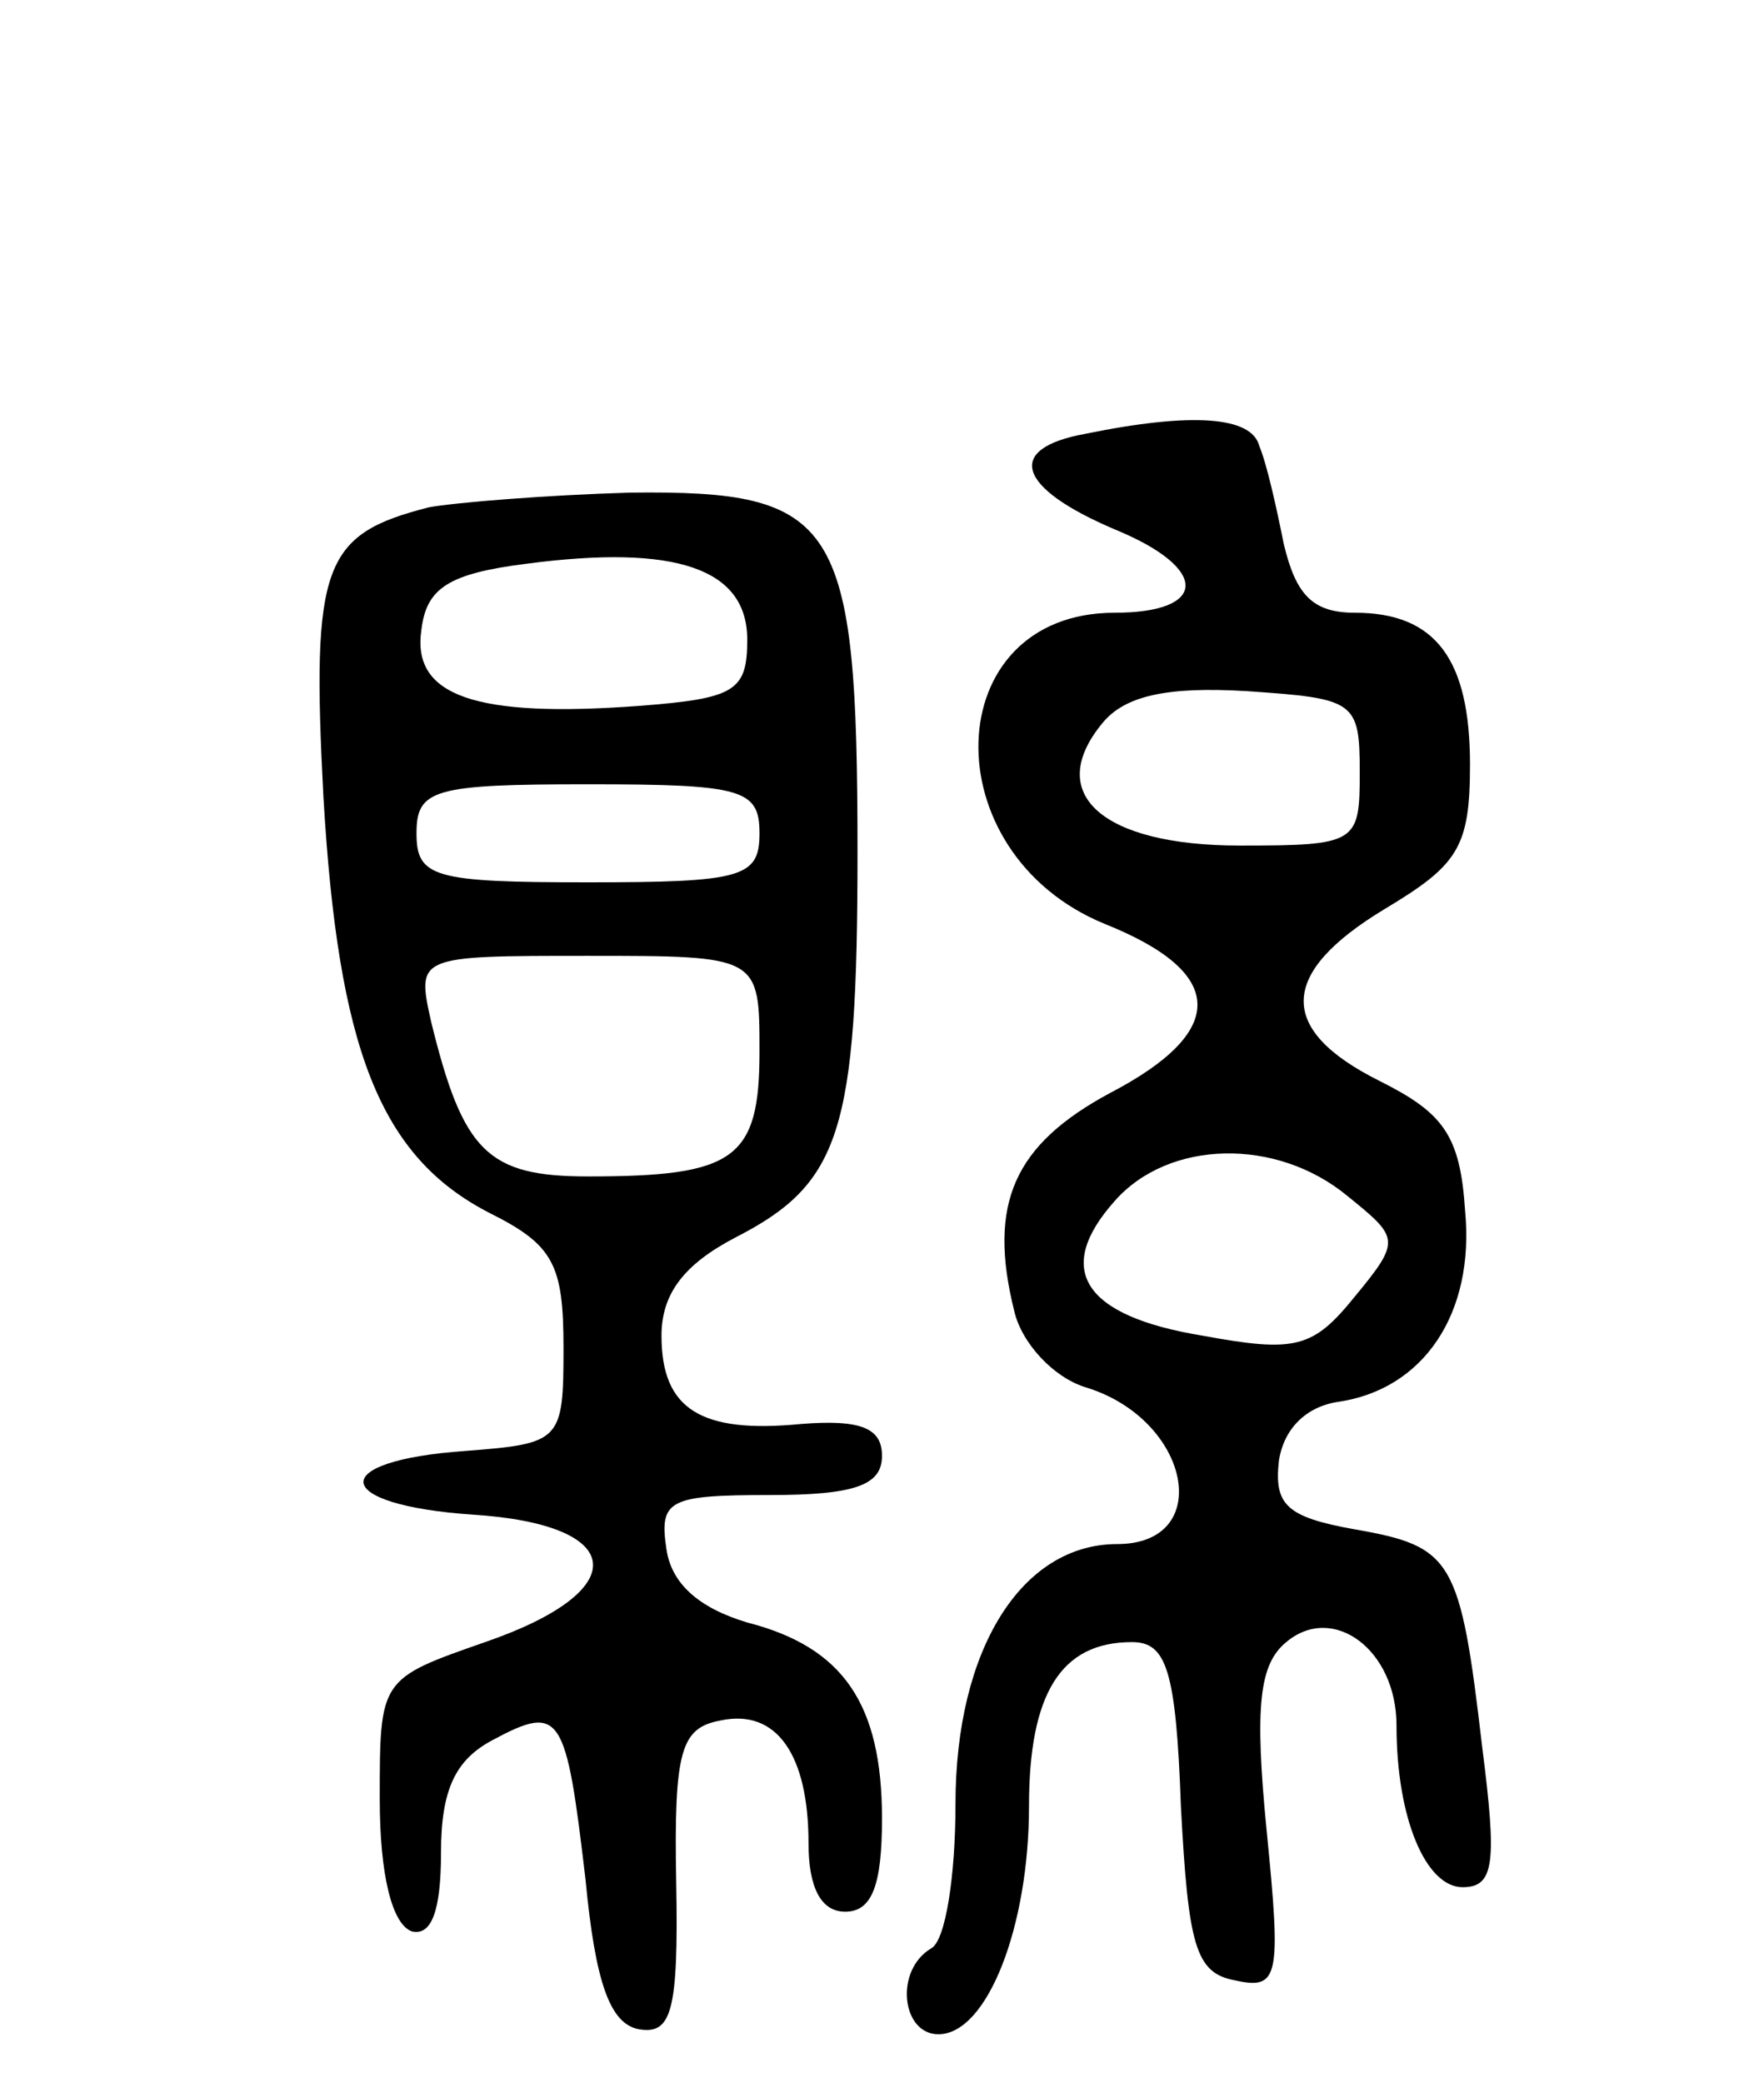
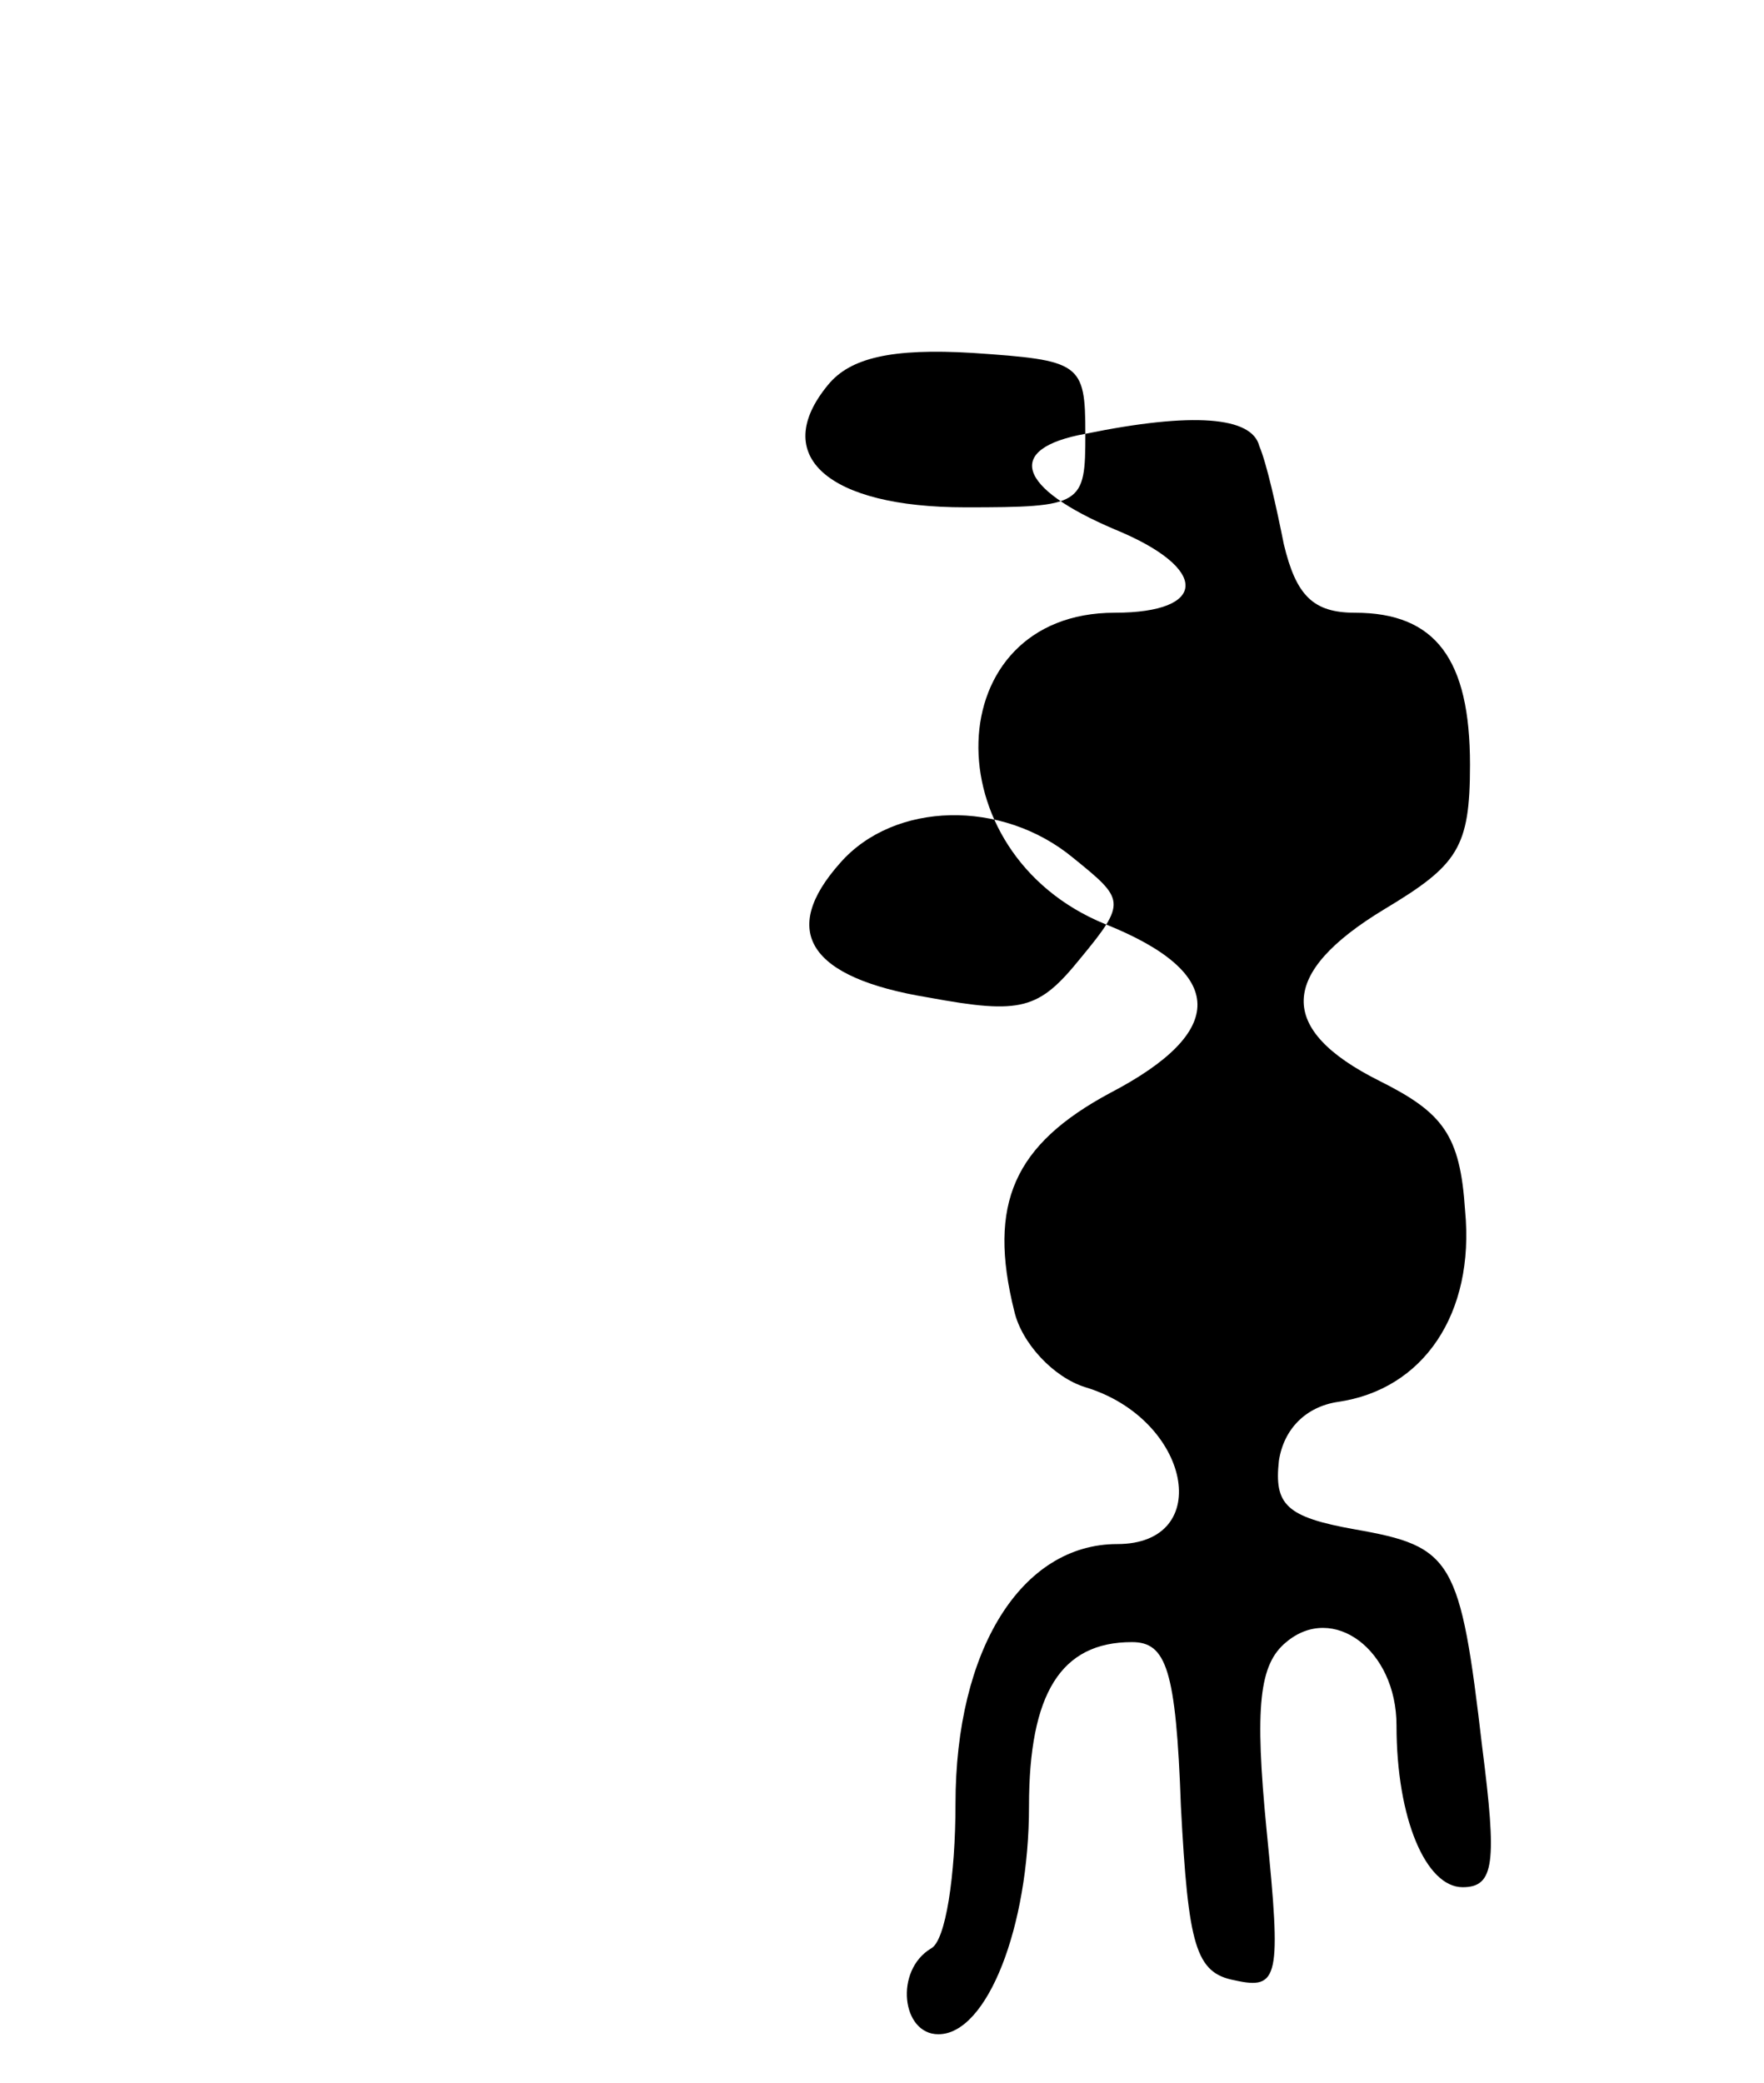
<svg xmlns="http://www.w3.org/2000/svg" version="1.0" width="72" height="85" viewBox="0 0 72 85">
  <g transform="translate(0,85) scale(0.1,-0.1)">
-     <path d="M443 673 c-33 -6 -28 -22 12 -39 39 -16 38 -34 0 -34 -72 0 -75 -98 -4 -127 50 -20 50 -44 2 -69 -39 -21 -50 -45 -39 -89 3 -13 16 -27 29 -31 43 -13 53 -64 13 -64 -39 0 -66 -43 -66 -106 0 -29 -4 -56 -10 -59 -15 -9 -12 -35 3 -35 20 0 37 44 37 93 0 46 13 67 42 67 14 0 18 -11 20 -67 3 -57 6 -68 22 -71 18 -4 19 1 13 61 -5 51 -3 68 8 77 19 16 45 -3 45 -34 0 -38 12 -66 27 -66 13 0 14 10 8 57 -9 77 -12 82 -52 89 -28 5 -33 10 -31 28 2 13 11 22 24 24 35 5 56 36 52 78 -2 31 -9 40 -35 53 -42 21 -41 44 2 70 30 18 35 25 35 59 0 43 -14 62 -47 62 -17 0 -24 7 -29 28 -3 15 -7 33 -10 40 -3 12 -27 14 -71 5z m112 -138 c0 -29 -1 -30 -49 -30 -56 0 -80 21 -56 50 9 11 26 15 59 13 44 -3 46 -4 46 -33z m-5 -173 c21 -17 22 -18 3 -41 -17 -21 -24 -23 -62 -16 -49 8 -61 27 -36 55 22 25 66 26 95 2z" />
-     <path d="M175 643 c-43 -11 -48 -23 -43 -118 6 -103 23 -147 68 -170 26 -13 30 -21 30 -55 0 -38 -1 -39 -40 -42 -57 -4 -55 -22 3 -26 63 -4 66 -31 5 -52 -43 -15 -43 -15 -43 -64 0 -31 5 -51 13 -54 8 -2 12 8 12 32 0 26 6 38 21 46 28 15 30 11 38 -57 4 -42 10 -59 22 -61 13 -2 16 7 15 60 -1 54 2 63 18 66 23 5 36 -14 36 -50 0 -18 5 -28 15 -28 11 0 15 11 15 38 0 47 -16 70 -55 80 -20 6 -31 16 -33 30 -3 20 1 22 42 22 35 0 46 4 46 16 0 11 -8 15 -33 13 -41 -4 -57 6 -57 36 0 17 9 29 30 40 43 22 50 43 50 157 0 136 -8 148 -93 147 -34 -1 -71 -4 -82 -6z m130 -54 c0 -21 -5 -24 -44 -27 -67 -5 -93 4 -89 31 2 17 11 23 43 27 61 8 90 -2 90 -31z m5 -79 c0 -18 -7 -20 -70 -20 -63 0 -70 2 -70 20 0 18 7 20 70 20 63 0 70 -2 70 -20z m0 -89 c0 -44 -10 -51 -70 -51 -41 0 -51 10 -64 63 -6 27 -6 27 64 27 70 0 70 0 70 -39z" />
+     <path d="M443 673 c-33 -6 -28 -22 12 -39 39 -16 38 -34 0 -34 -72 0 -75 -98 -4 -127 50 -20 50 -44 2 -69 -39 -21 -50 -45 -39 -89 3 -13 16 -27 29 -31 43 -13 53 -64 13 -64 -39 0 -66 -43 -66 -106 0 -29 -4 -56 -10 -59 -15 -9 -12 -35 3 -35 20 0 37 44 37 93 0 46 13 67 42 67 14 0 18 -11 20 -67 3 -57 6 -68 22 -71 18 -4 19 1 13 61 -5 51 -3 68 8 77 19 16 45 -3 45 -34 0 -38 12 -66 27 -66 13 0 14 10 8 57 -9 77 -12 82 -52 89 -28 5 -33 10 -31 28 2 13 11 22 24 24 35 5 56 36 52 78 -2 31 -9 40 -35 53 -42 21 -41 44 2 70 30 18 35 25 35 59 0 43 -14 62 -47 62 -17 0 -24 7 -29 28 -3 15 -7 33 -10 40 -3 12 -27 14 -71 5z c0 -29 -1 -30 -49 -30 -56 0 -80 21 -56 50 9 11 26 15 59 13 44 -3 46 -4 46 -33z m-5 -173 c21 -17 22 -18 3 -41 -17 -21 -24 -23 -62 -16 -49 8 -61 27 -36 55 22 25 66 26 95 2z" />
  </g>
</svg>